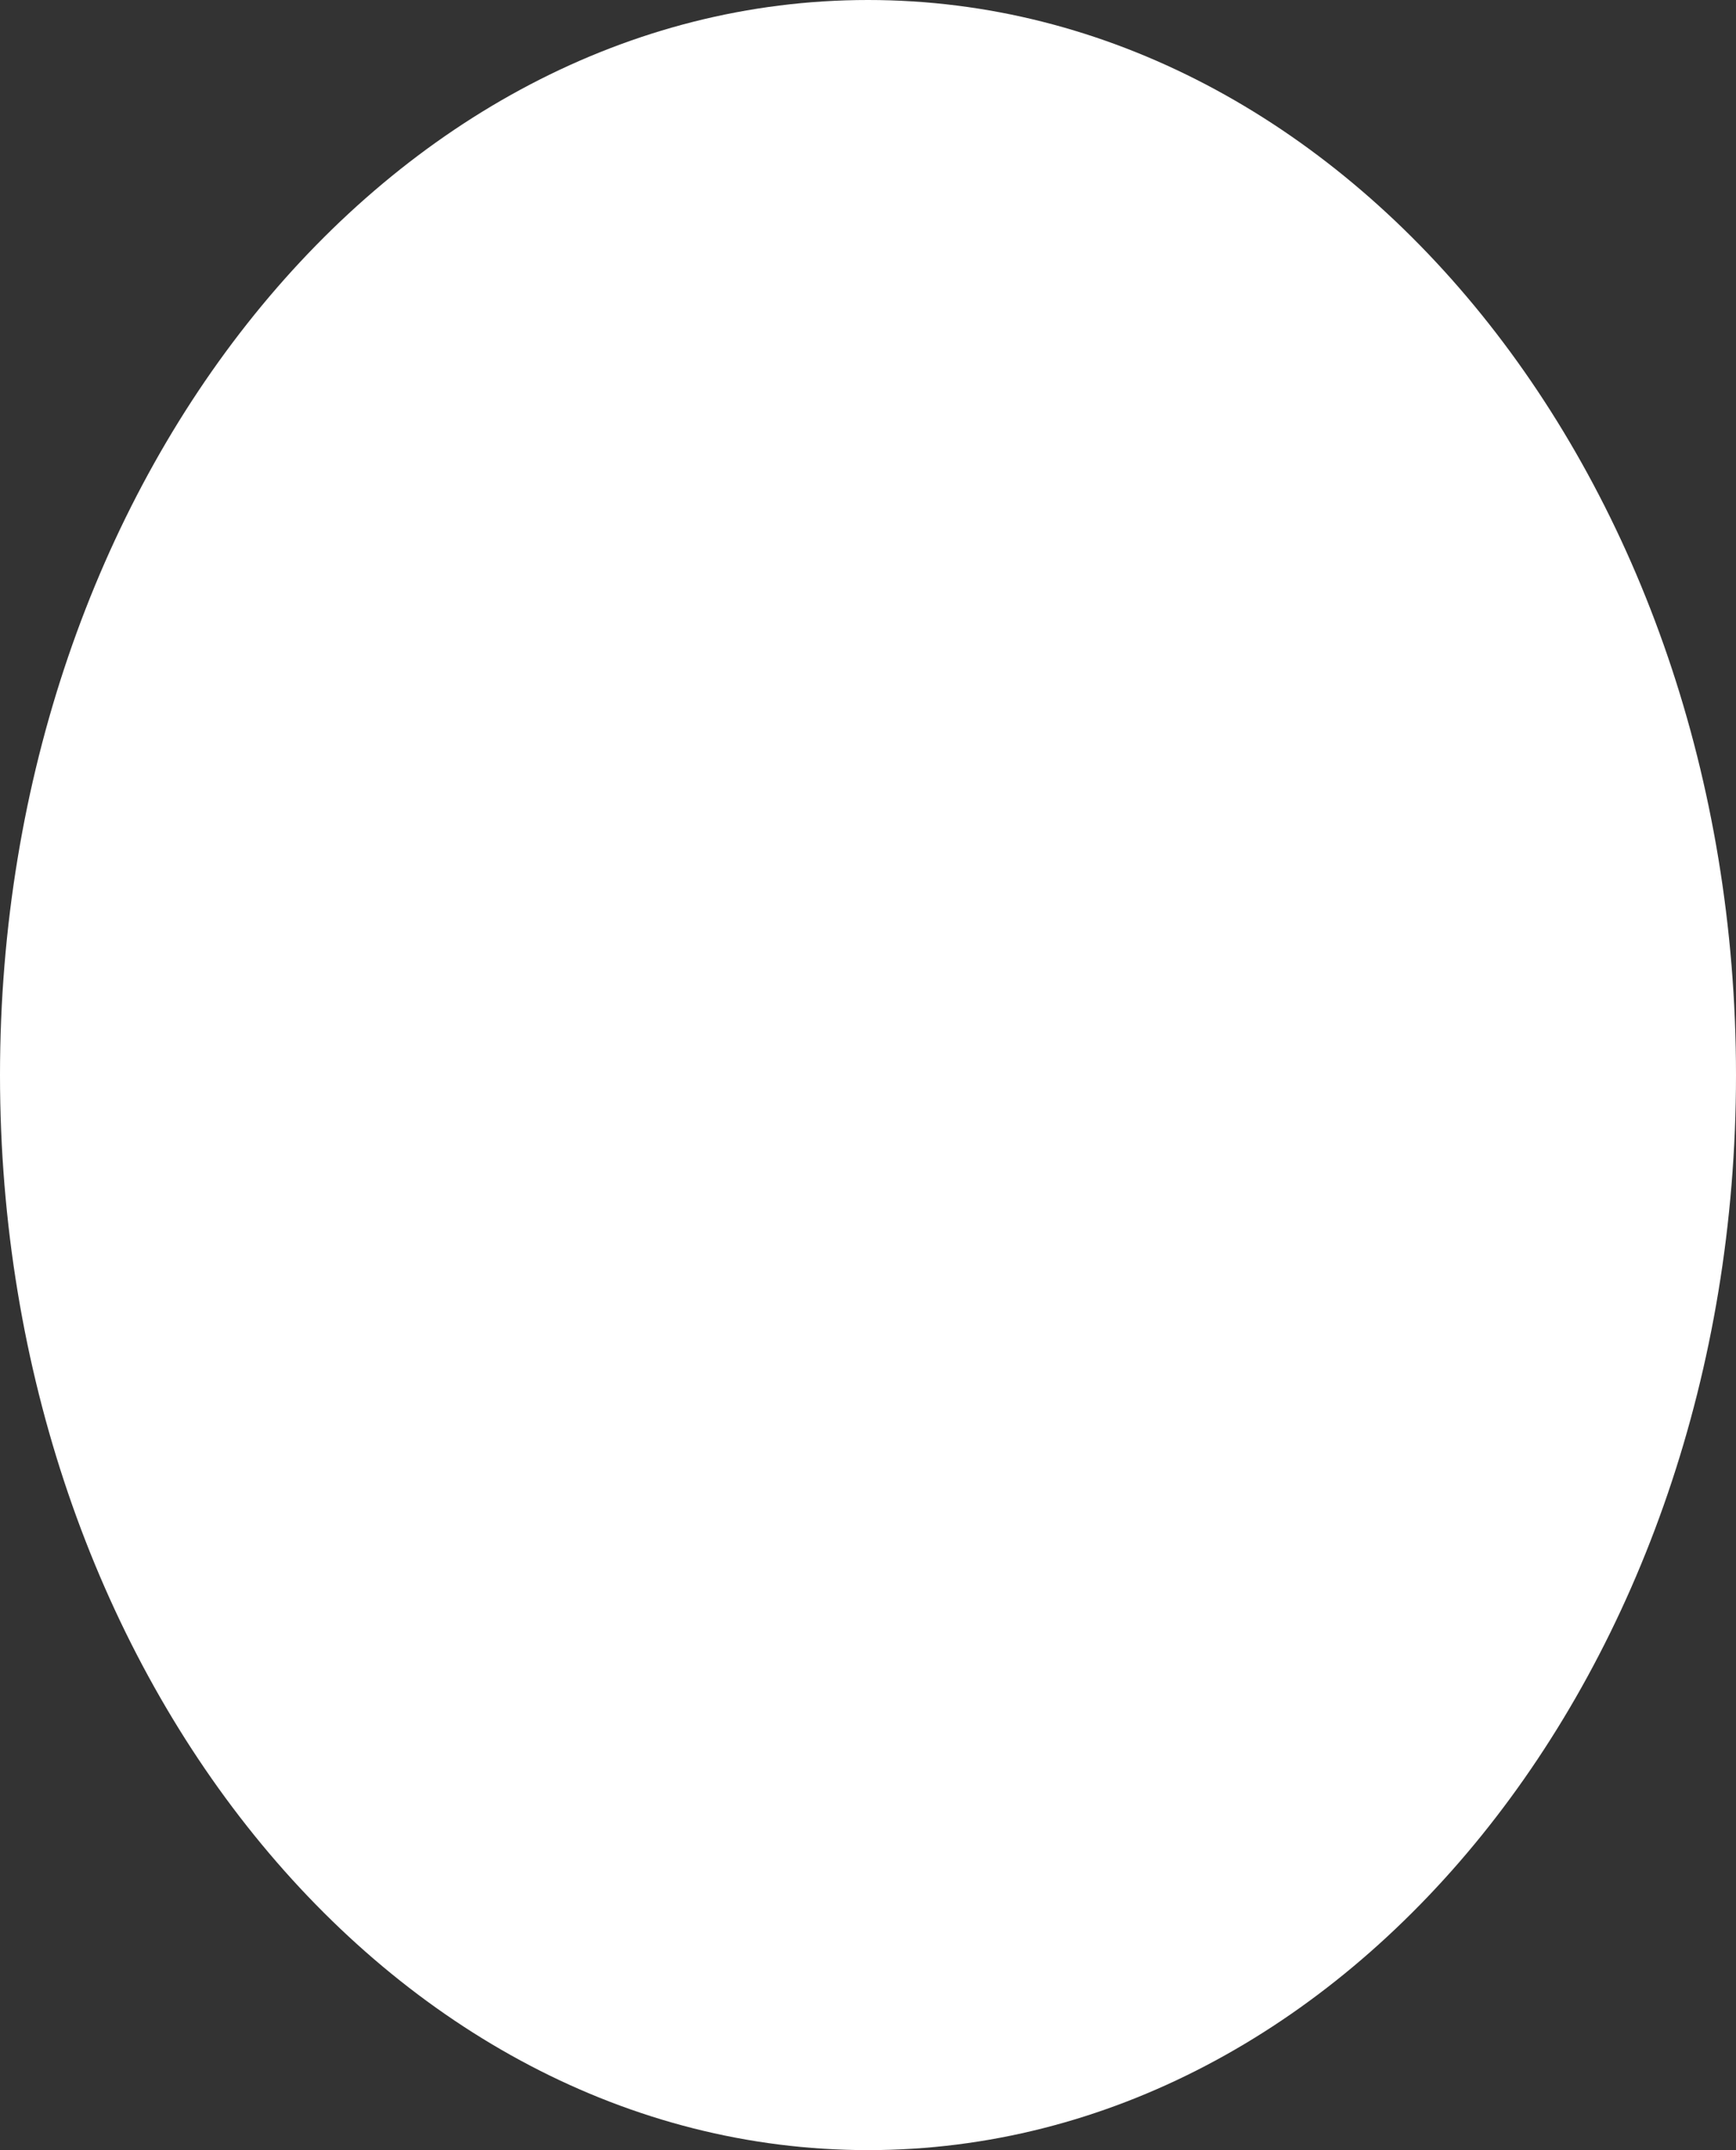
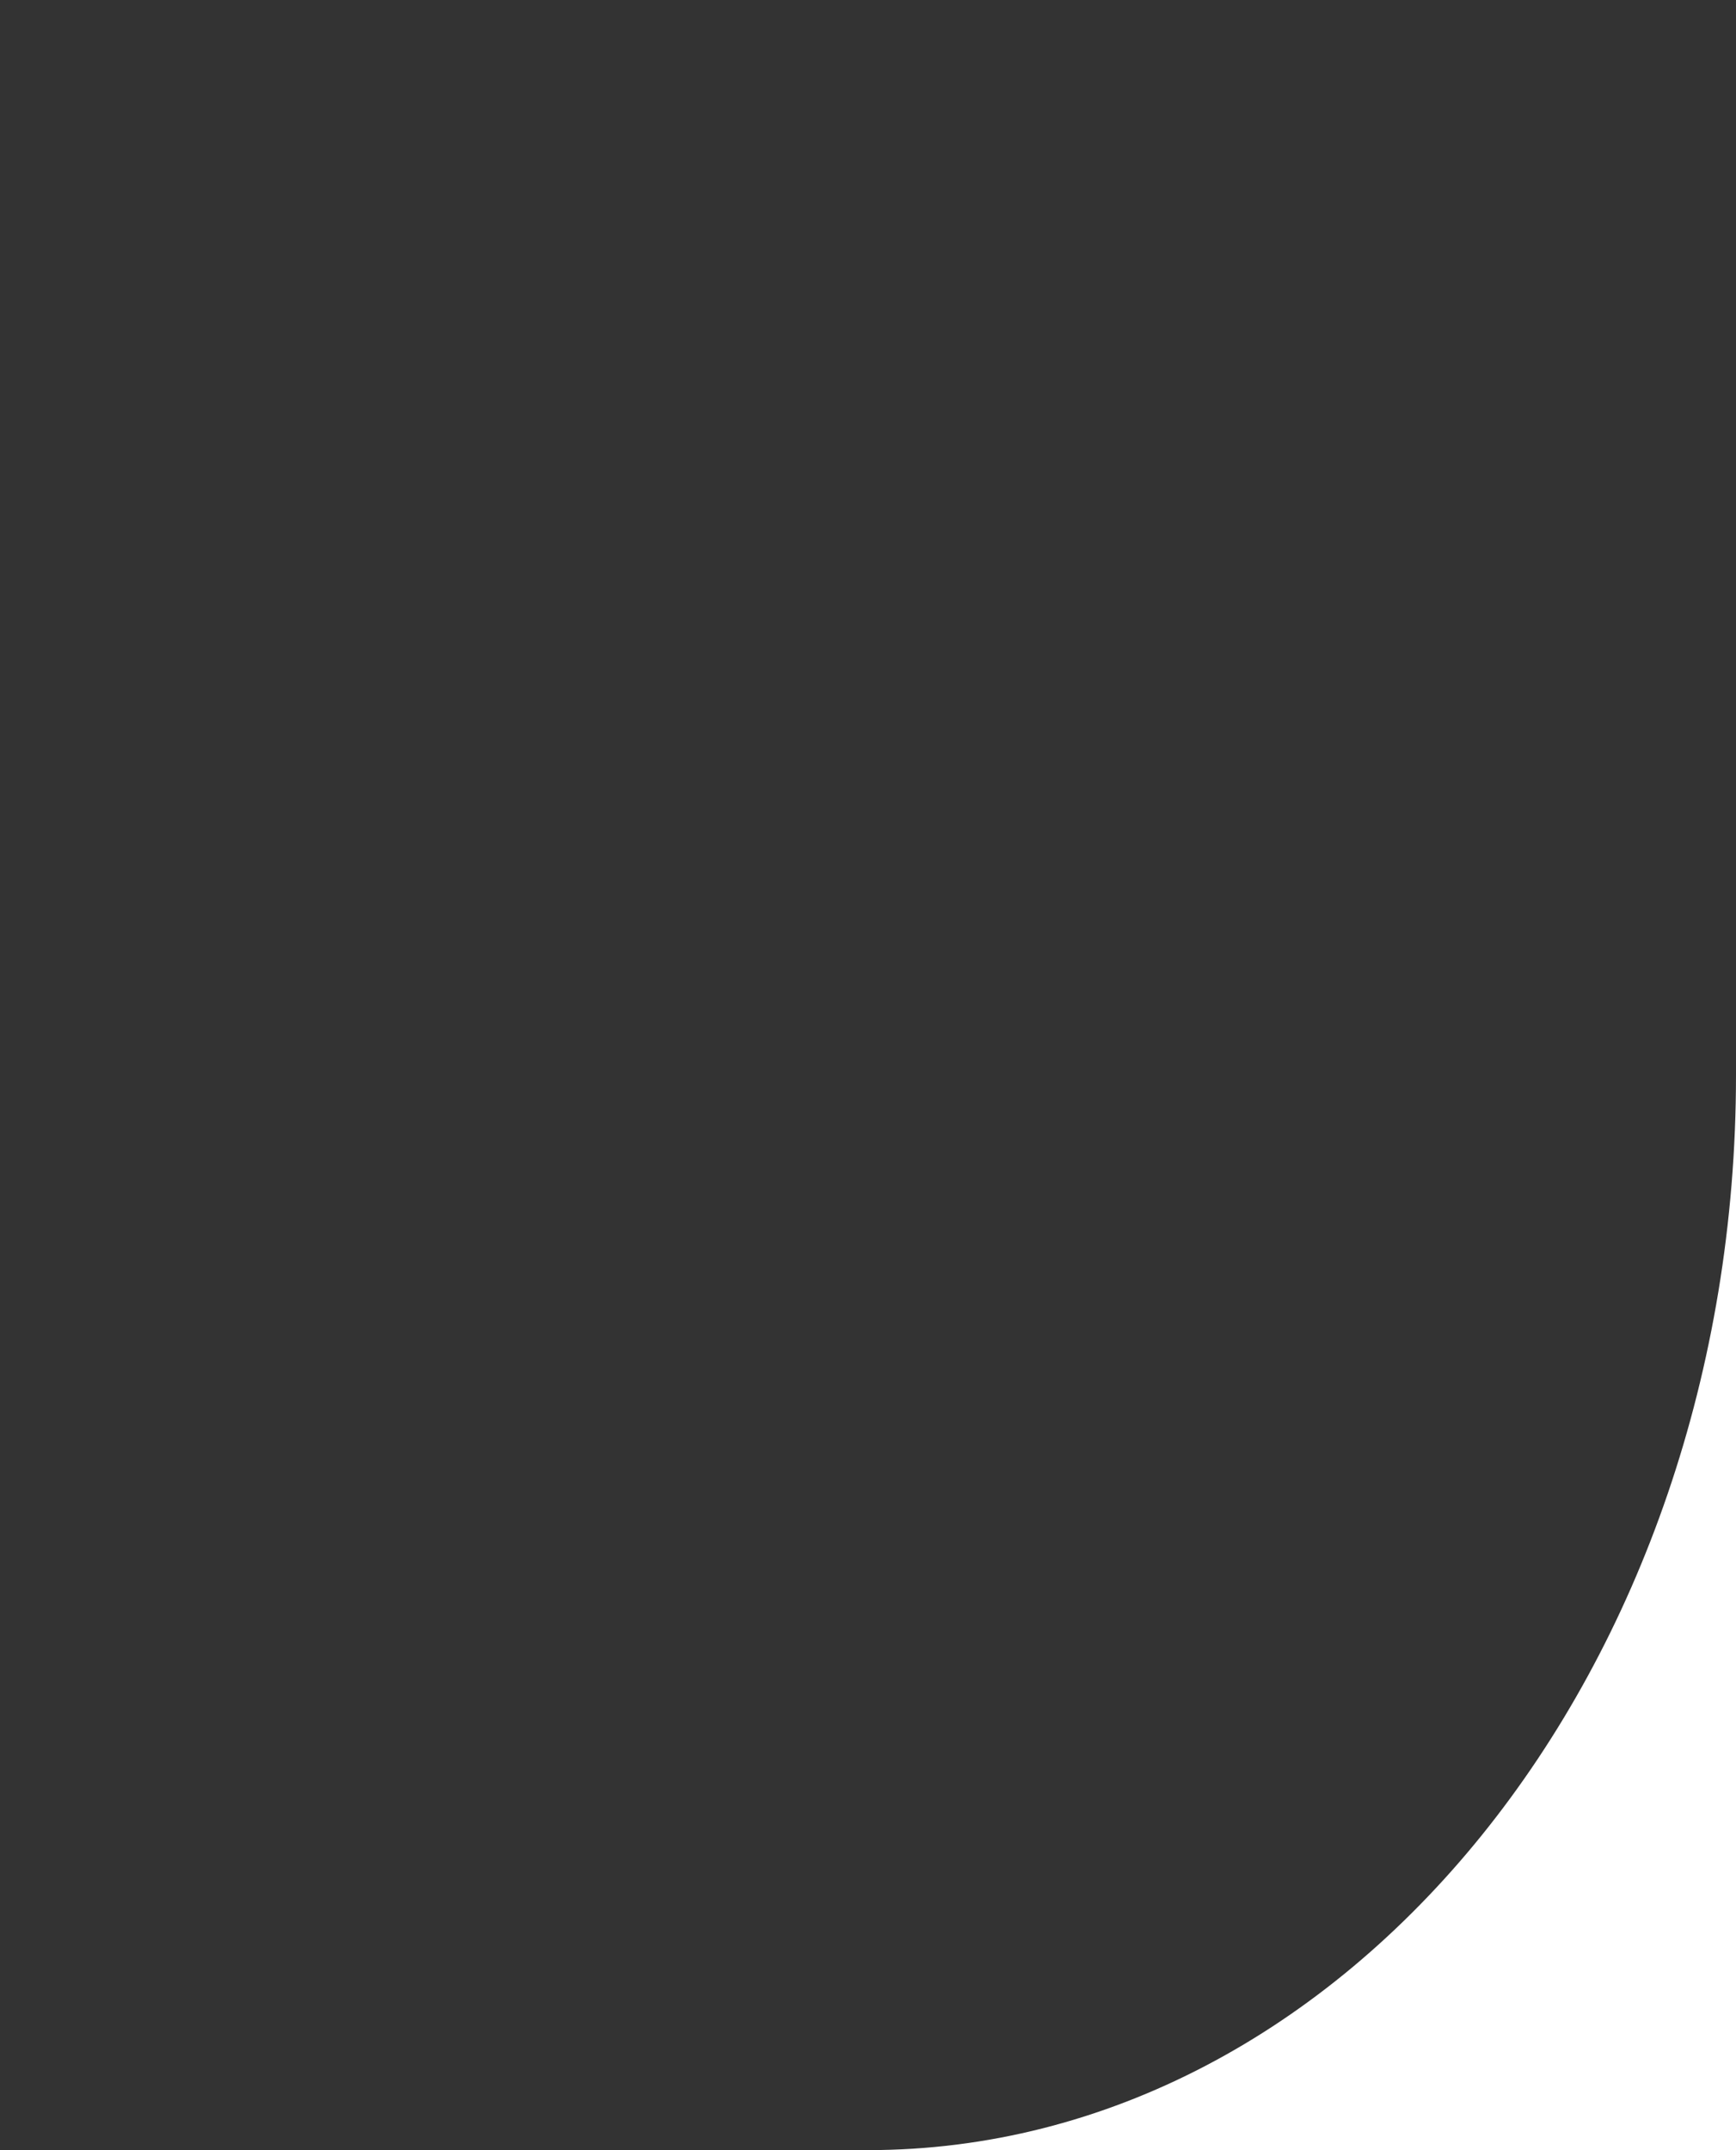
<svg xmlns="http://www.w3.org/2000/svg" id="Layer_1" data-name="Layer 1" viewBox="0 0 685.798 849.067">
  <rect x="0" y="0" width="685.798" height="849.067" fill="#333333" stroke="none" />
  <defs>
    <style>
      .cls-1 {
        fill: #fff;
      }
    </style>
  </defs>
-   <path class="cls-1" d="M342.899,849.067c189.378,0,342.899-190.07,342.899-424.533S532.277,0,342.899,0,0,190.07,0,424.534s153.521,424.533,342.899,424.533" />
+   <path class="cls-1" d="M342.899,849.067c189.378,0,342.899-190.07,342.899-424.533s153.521,424.533,342.899,424.533" />
</svg>